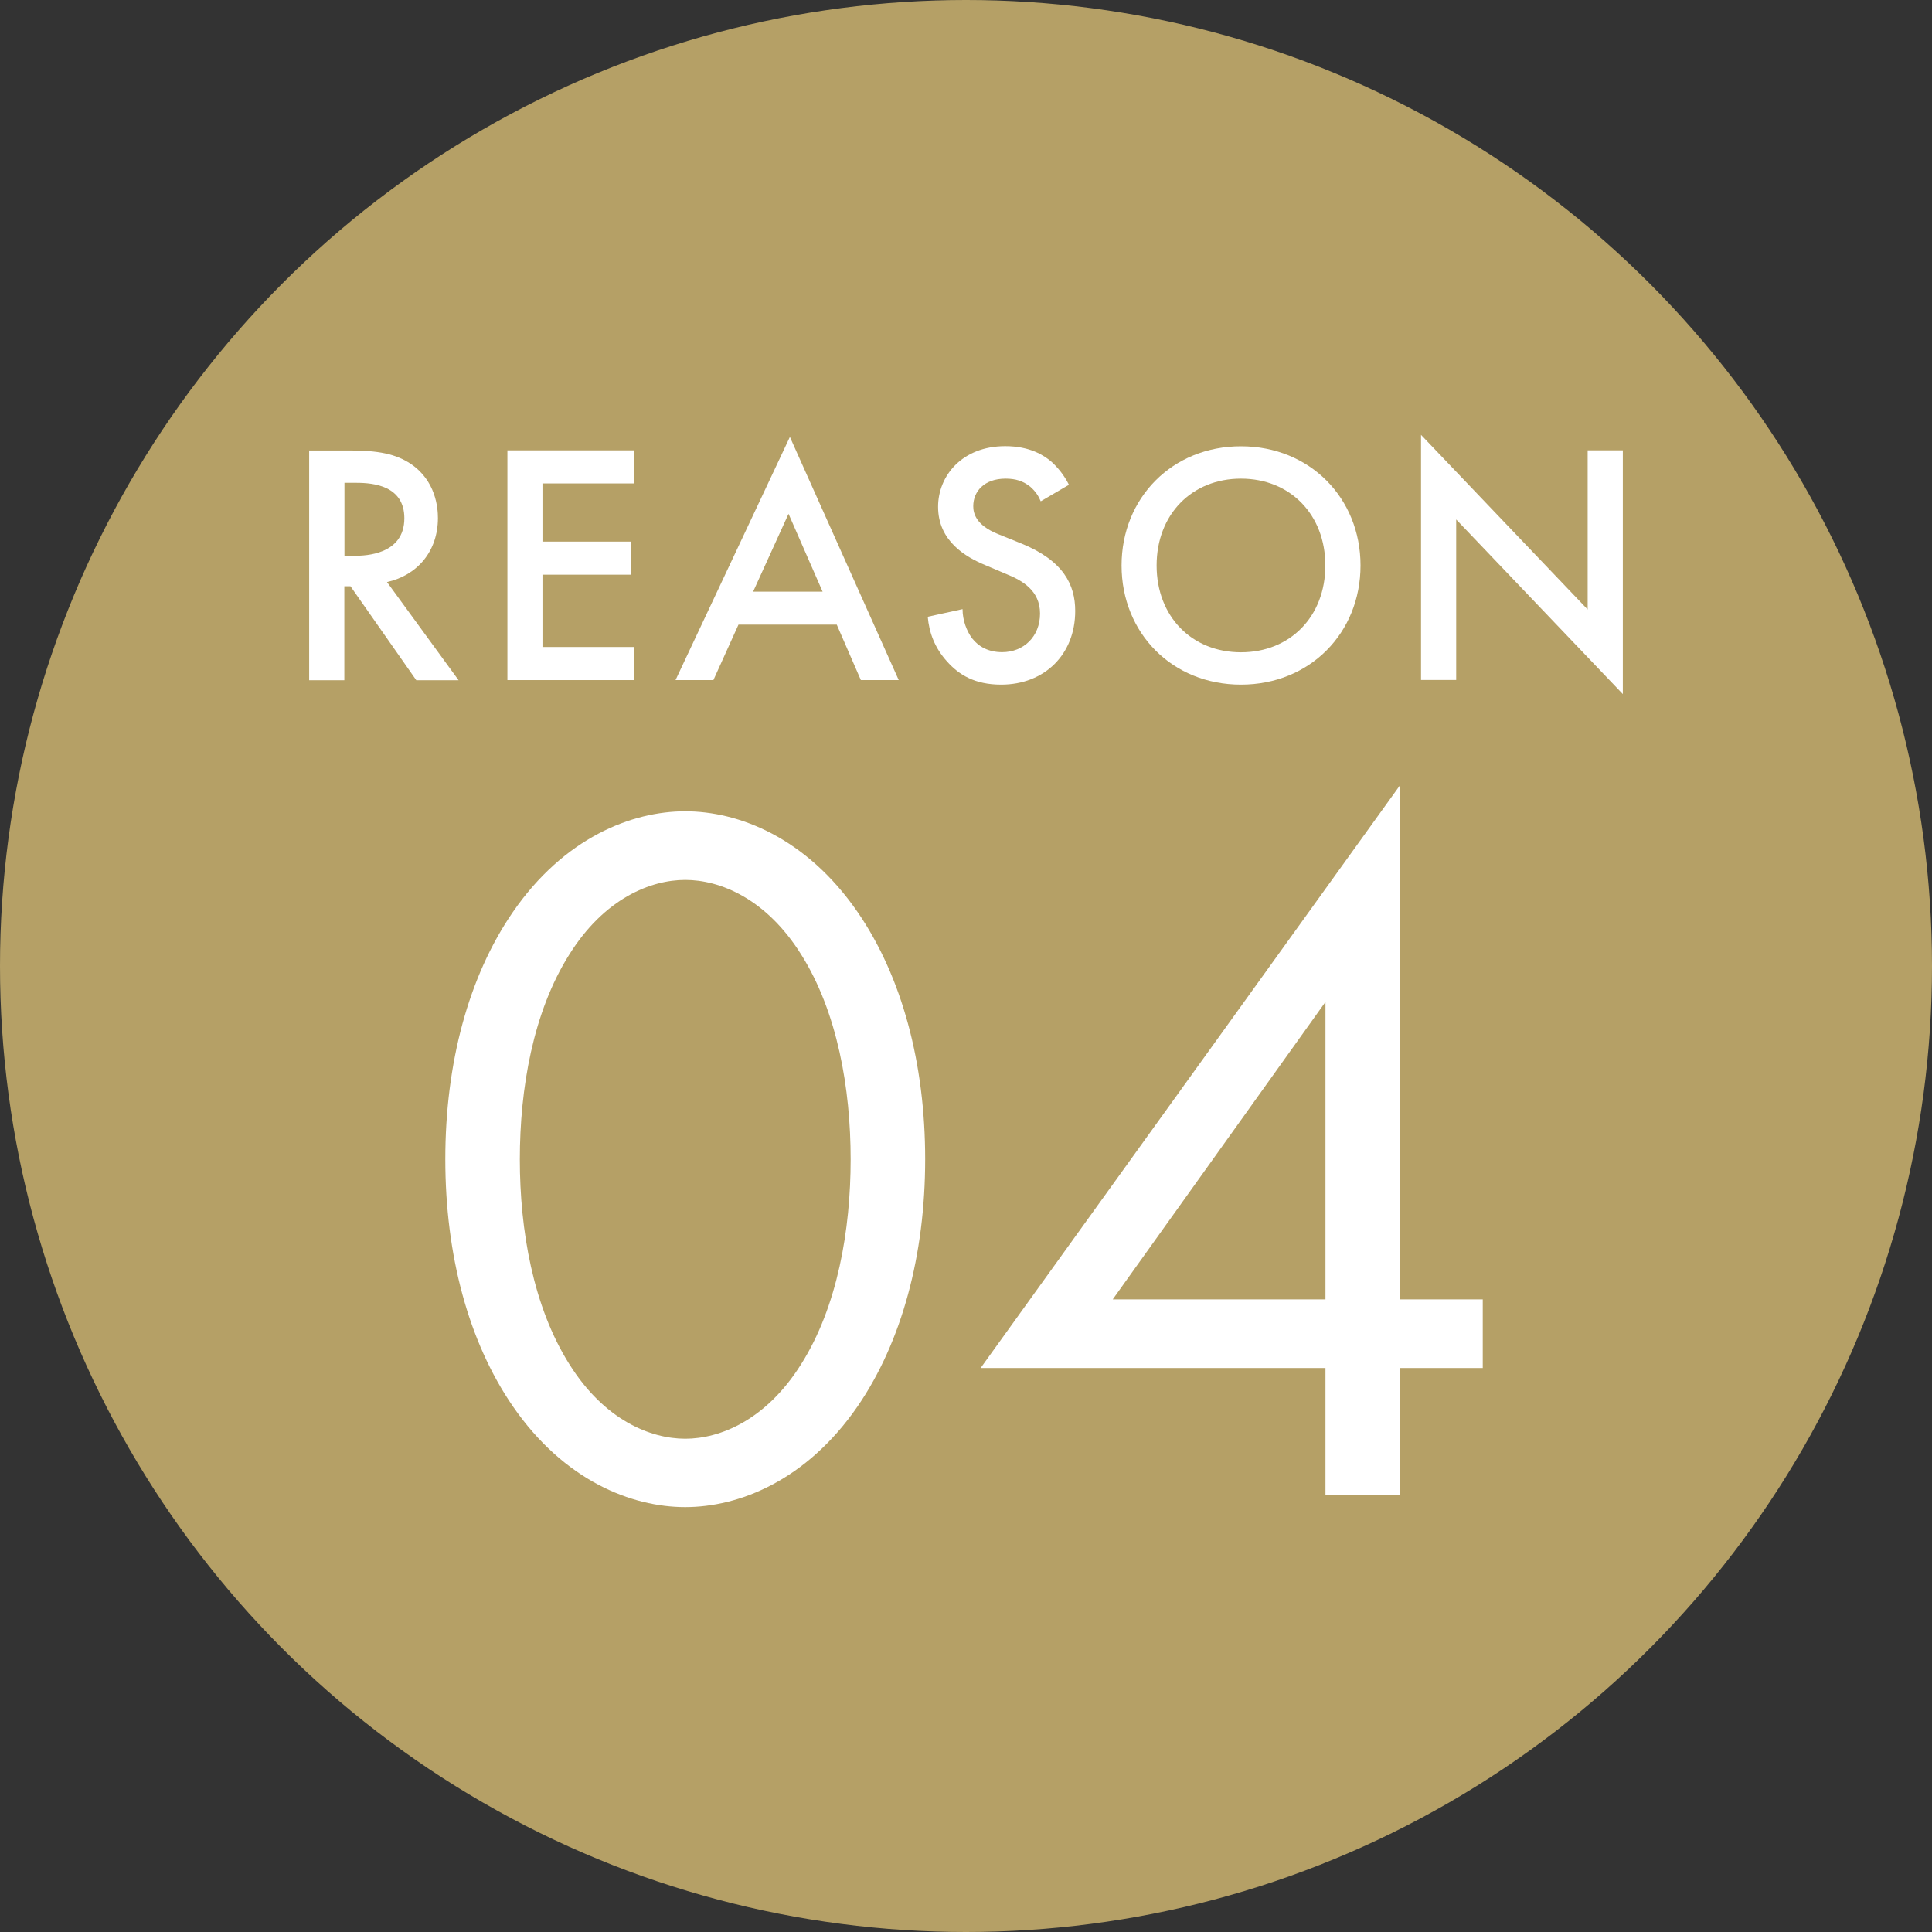
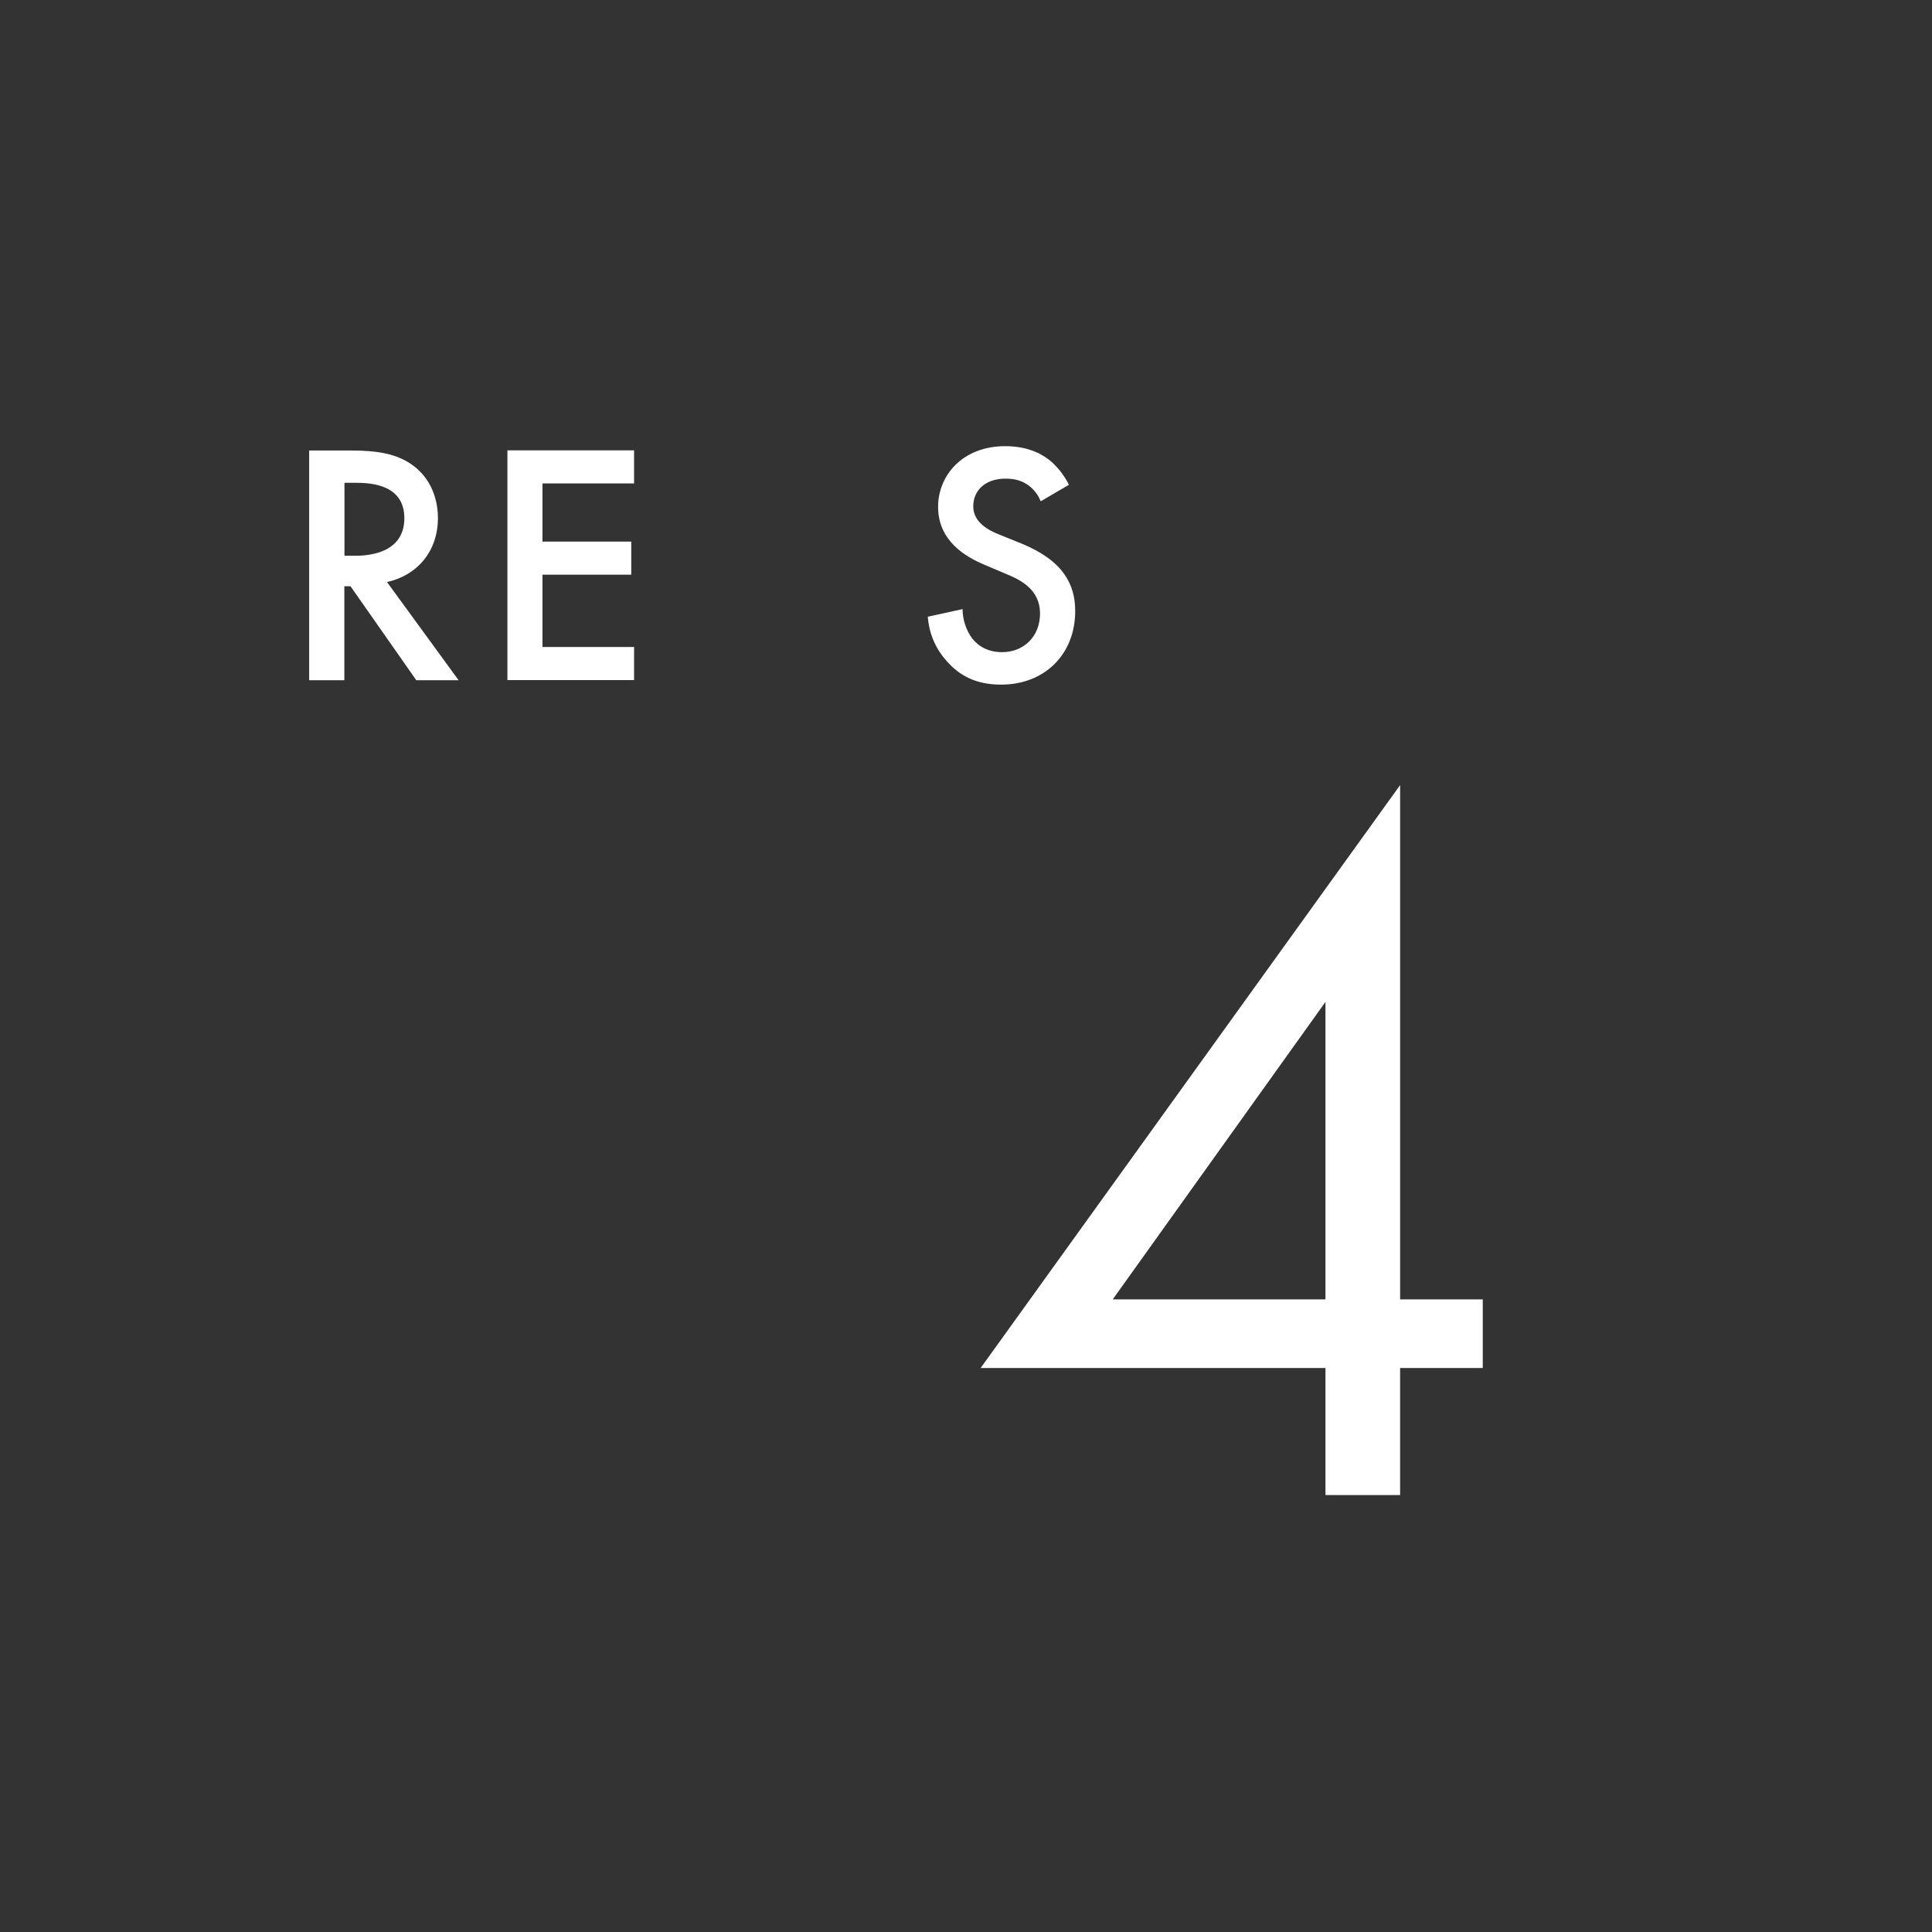
<svg xmlns="http://www.w3.org/2000/svg" id="_レイヤー_2" data-name="レイヤー 2" viewBox="0 0 157.1 157.1">
  <rect x="0" y="0" width="157.1" height="157.1" fill="#333333" stroke="none" />
  <defs>
    <style>      .cls-1 {        fill: #b5a066;      }      .cls-1, .cls-2 {        stroke-width: 0px;      }      .cls-2 {        fill: #fff;      }    </style>
  </defs>
  <g id="_レイヤー_1-2" data-name="レイヤー 1">
    <g>
-       <circle class="cls-1" cx="78.55" cy="78.55" r="78.55" />
      <g>
        <path class="cls-2" d="M28.47,36.63c2.27,0,3.72.28,4.93,1.09,2.04,1.37,2.21,3.58,2.21,4.4,0,2.69-1.65,4.65-4.14,5.21l5.82,7.98h-3.44l-5.35-7.64h-.5v7.64h-2.86v-18.68h3.33ZM28,45.19h.9c.79,0,3.98-.08,3.98-3.05,0-2.63-2.49-2.88-3.89-2.88h-.98v5.94Z" />
        <path class="cls-2" d="M51.56,39.31h-7.45v4.73h7.22v2.69h-7.22v5.88h7.45v2.69h-10.3v-18.68h10.3v2.69Z" />
-         <path class="cls-2" d="M68.03,50.79h-7.98l-2.04,4.51h-3.08l9.3-19.77,8.85,19.77h-3.08l-1.96-4.51ZM66.89,48.11l-2.77-6.33-2.88,6.33h5.66Z" />
        <path class="cls-2" d="M84.63,40.77c-.17-.42-.42-.81-.84-1.18-.59-.48-1.21-.67-2.02-.67-1.74,0-2.63,1.04-2.63,2.24,0,.56.2,1.54,2.02,2.27l1.88.76c3.44,1.4,4.39,3.36,4.39,5.49,0,3.56-2.52,5.99-6.02,5.99-2.16,0-3.44-.81-4.4-1.88-1.01-1.12-1.46-2.35-1.57-3.64l2.83-.62c0,.92.34,1.79.78,2.38.53.67,1.32,1.12,2.44,1.12,1.74,0,3.08-1.26,3.08-3.14s-1.46-2.69-2.69-3.19l-1.79-.76c-1.54-.64-3.81-1.93-3.81-4.73,0-2.52,1.96-4.93,5.46-4.93,2.02,0,3.16.76,3.75,1.26.5.45,1.04,1.09,1.43,1.88l-2.29,1.34Z" />
-         <path class="cls-2" d="M110.63,45.98c0,5.49-4.12,9.69-9.72,9.69s-9.71-4.2-9.71-9.69,4.12-9.69,9.71-9.69,9.72,4.2,9.72,9.69ZM107.77,45.98c0-4.14-2.86-7.06-6.86-7.06s-6.86,2.91-6.86,7.06,2.86,7.06,6.86,7.06,6.86-2.91,6.86-7.06Z" />
-         <path class="cls-2" d="M115.55,55.3v-19.94l13.55,14.2v-12.94h2.86v19.82l-13.55-14.2v13.05h-2.86Z" />
      </g>
      <g>
-         <path class="cls-2" d="M41.7,114.35c-3.61-5.25-5.49-12.3-5.49-20.09s1.88-14.84,5.49-20.09c4.18-6.07,9.68-8.2,14.02-8.2s9.84,2.13,14.02,8.2c3.61,5.25,5.49,12.3,5.49,20.09s-1.89,14.84-5.49,20.09c-4.18,6.07-9.68,8.2-14.02,8.2s-9.84-2.13-14.02-8.2ZM46.29,77.62c-2.95,4.67-4.02,10.91-4.02,16.65s1.07,11.97,4.02,16.65c2.87,4.59,6.64,6.07,9.43,6.07s6.56-1.48,9.43-6.07c2.95-4.67,4.02-10.91,4.02-16.65s-1.07-11.97-4.02-16.65c-2.87-4.59-6.64-6.07-9.43-6.07s-6.56,1.48-9.43,6.07Z" />
        <path class="cls-2" d="M113.85,105.66h6.72v5.58h-6.72v10.33h-6.07v-10.33h-28.04l34.11-47.4v41.82ZM107.78,105.66v-24.19l-17.3,24.19h17.3Z" />
      </g>
    </g>
  </g>
</svg>